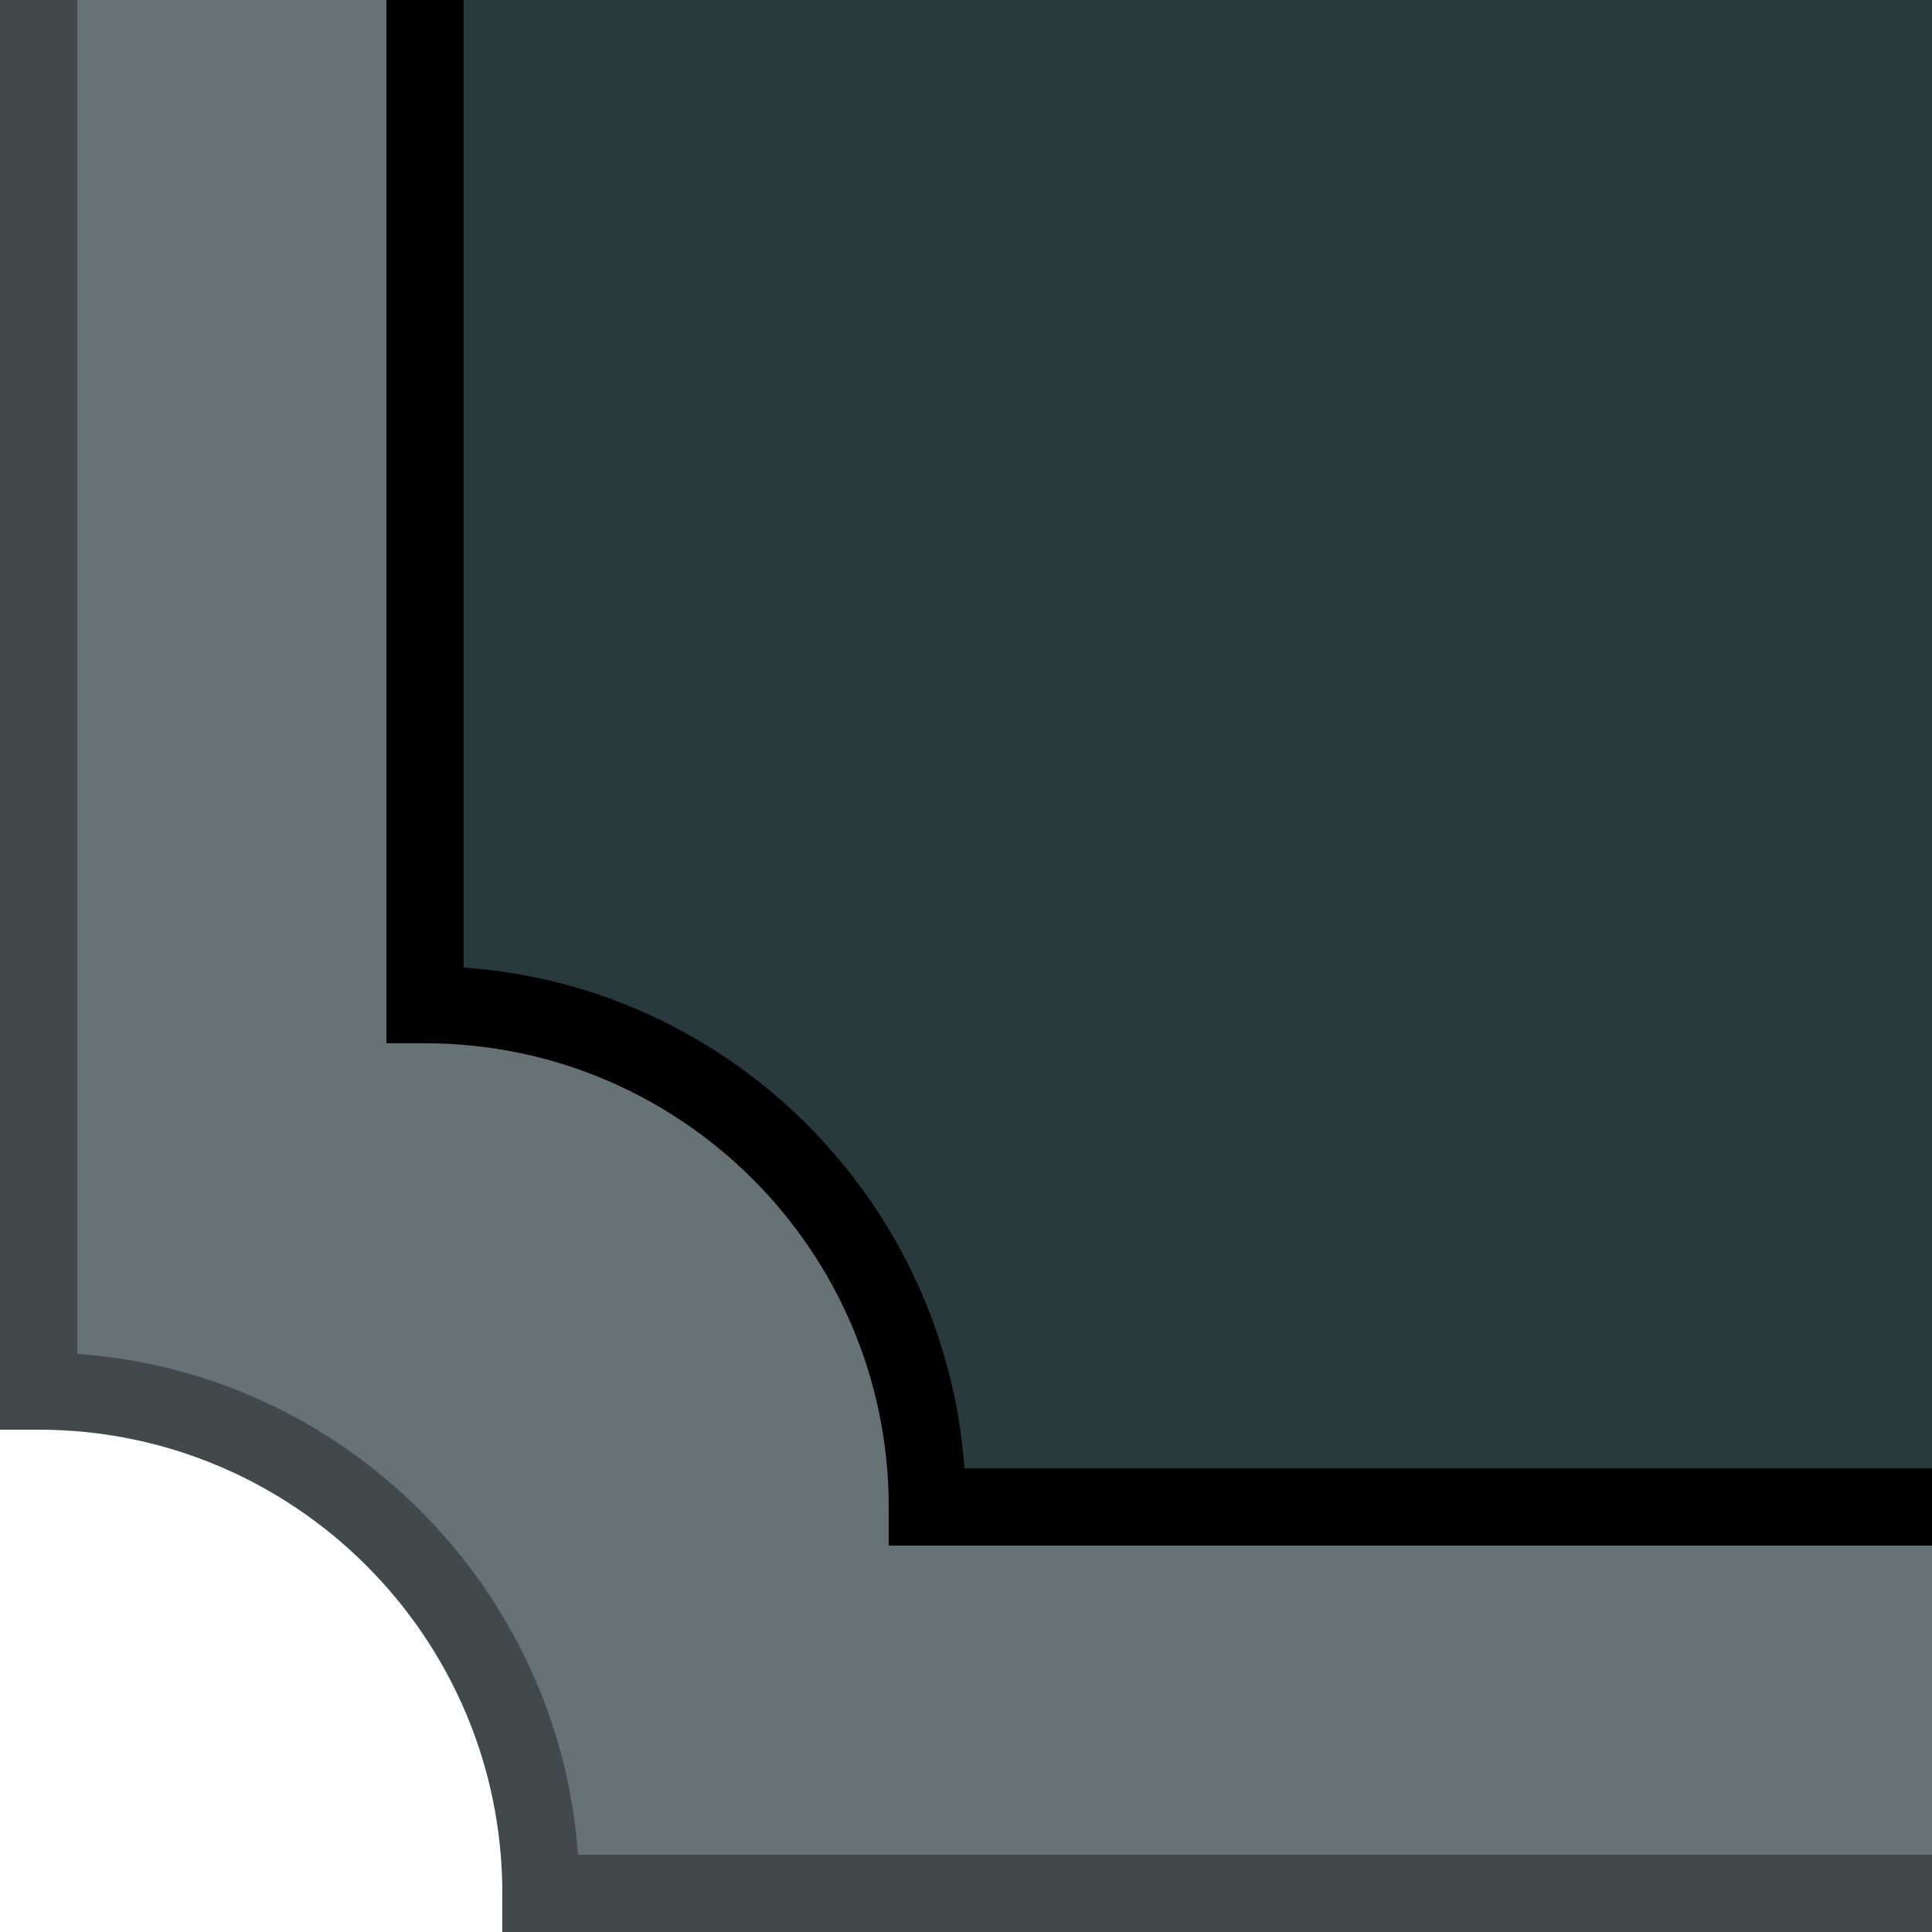
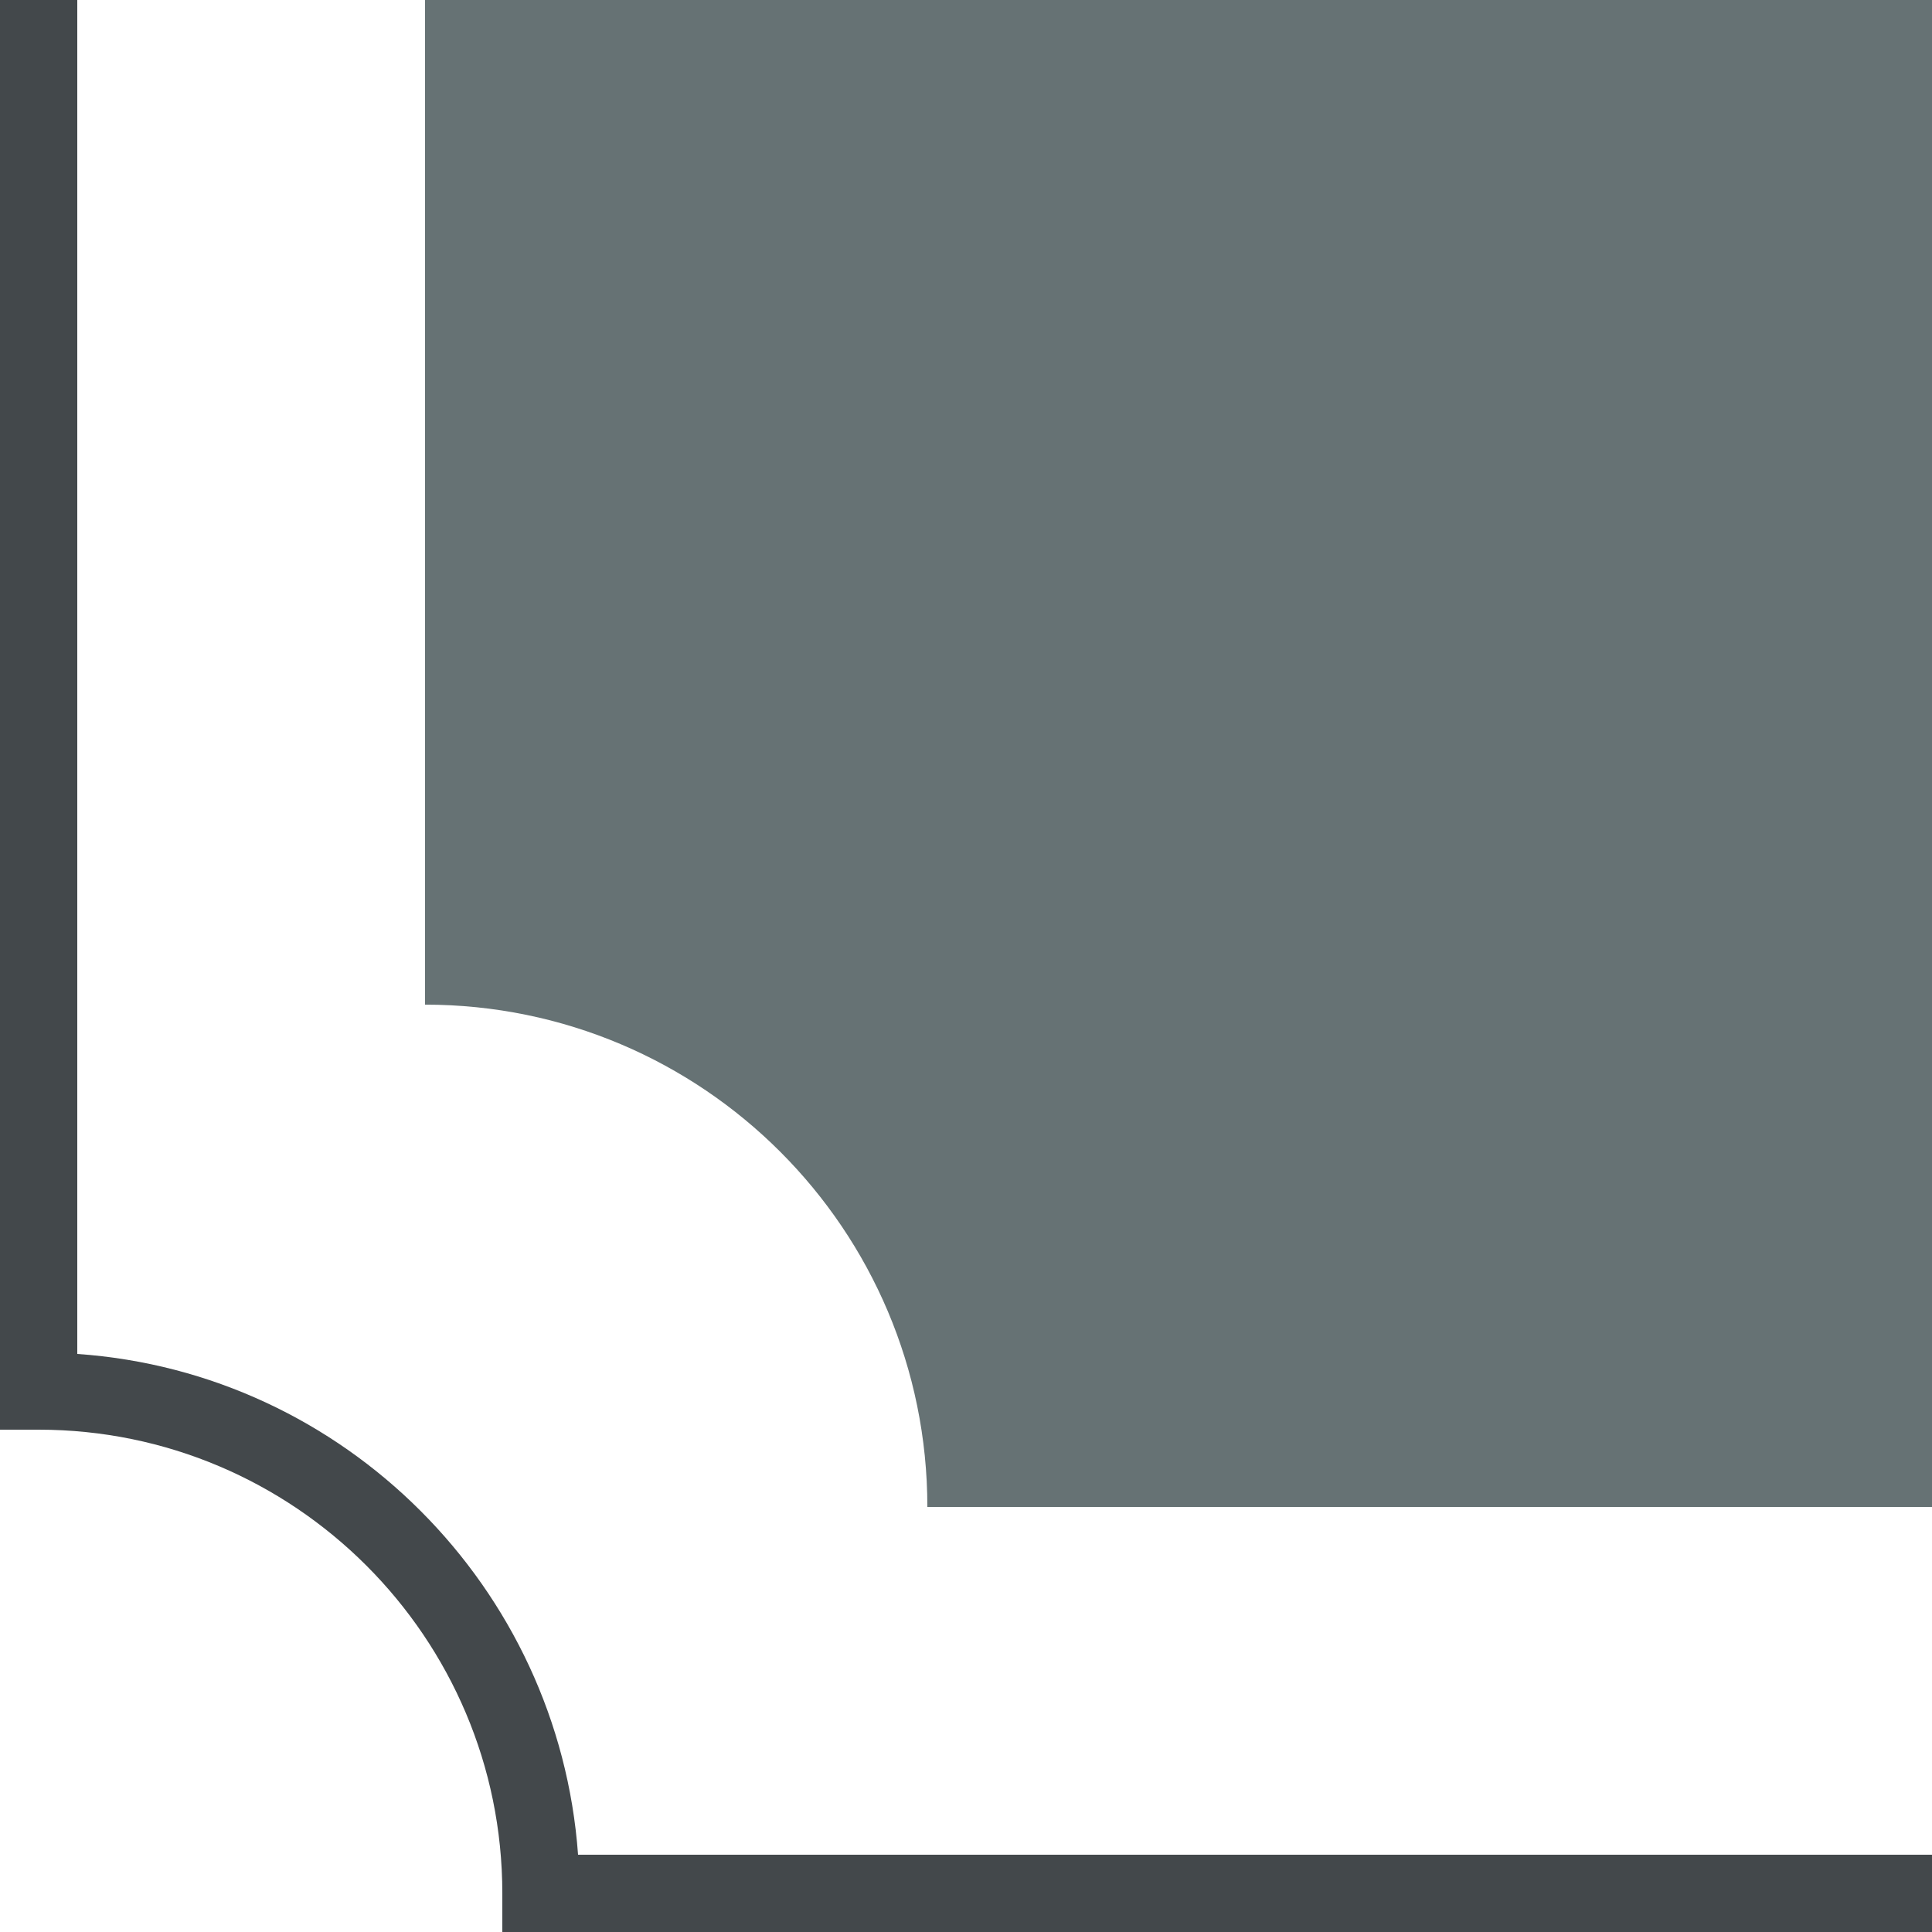
<svg xmlns="http://www.w3.org/2000/svg" id="Layer_1" data-name="Layer 1" viewBox="0 0 25 25">
  <defs>
    <style>
      .cls-1 {
        fill: #43484b;
      }

      .cls-2 {
        fill: #001418;
        fill-rule: evenodd;
        opacity: .6;
      }
    </style>
  </defs>
-   <path class="cls-2" d="M413.5-35.5h-83.5s-300.92,0-300.92,0h0s-22.08,0-22.08,0c0,3.59-2.91,6.5-6.5,6.5V18c3.59,0,6.5,2.91,6.5,6.5H60.5s279.58,0,279.58,0h0s73.42,0,73.42,0c0-3.59,2.91-6.5,6.5-6.5V-29c-3.59,0-6.5-2.91-6.5-6.5Z" />
  <path class="cls-2" d="M408.5-30.5h-78.5s-295.92,0-295.92,0h0s-22.08,0-22.08,0c0,3.59-2.91,6.5-6.5,6.5V13c3.59,0,6.5,2.91,6.5,6.5H60.5s279.58,0,279.58,0h0s68.42,0,68.42,0c0-3.59,2.91-6.5,6.5-6.5V-24c-3.59,0-6.5-2.91-6.5-6.5Z" />
-   <path d="M340.5,20v-1H12.48c-.25-3.46-3.02-6.24-6.48-6.48V-23.52c3.46-.25,6.24-3.02,6.48-6.48H340.5v-1H11.5v.5c0,3.31-2.69,6-6,6h-.5V13.5h.5c3.31,0,6,2.69,6,6v.5H340.5Z" />
  <path class="cls-1" d="M202.78,25v-1H7.48c-.25-3.46-3.02-6.24-6.48-6.48V-28.52c3.46-.25,6.24-3.02,6.48-6.48H202.78v-1H6.5v.5c0,3.31-2.69,6-6,6H0V18.5H.5c3.31,0,6,2.69,6,6v.5H202.78Z" />
</svg>